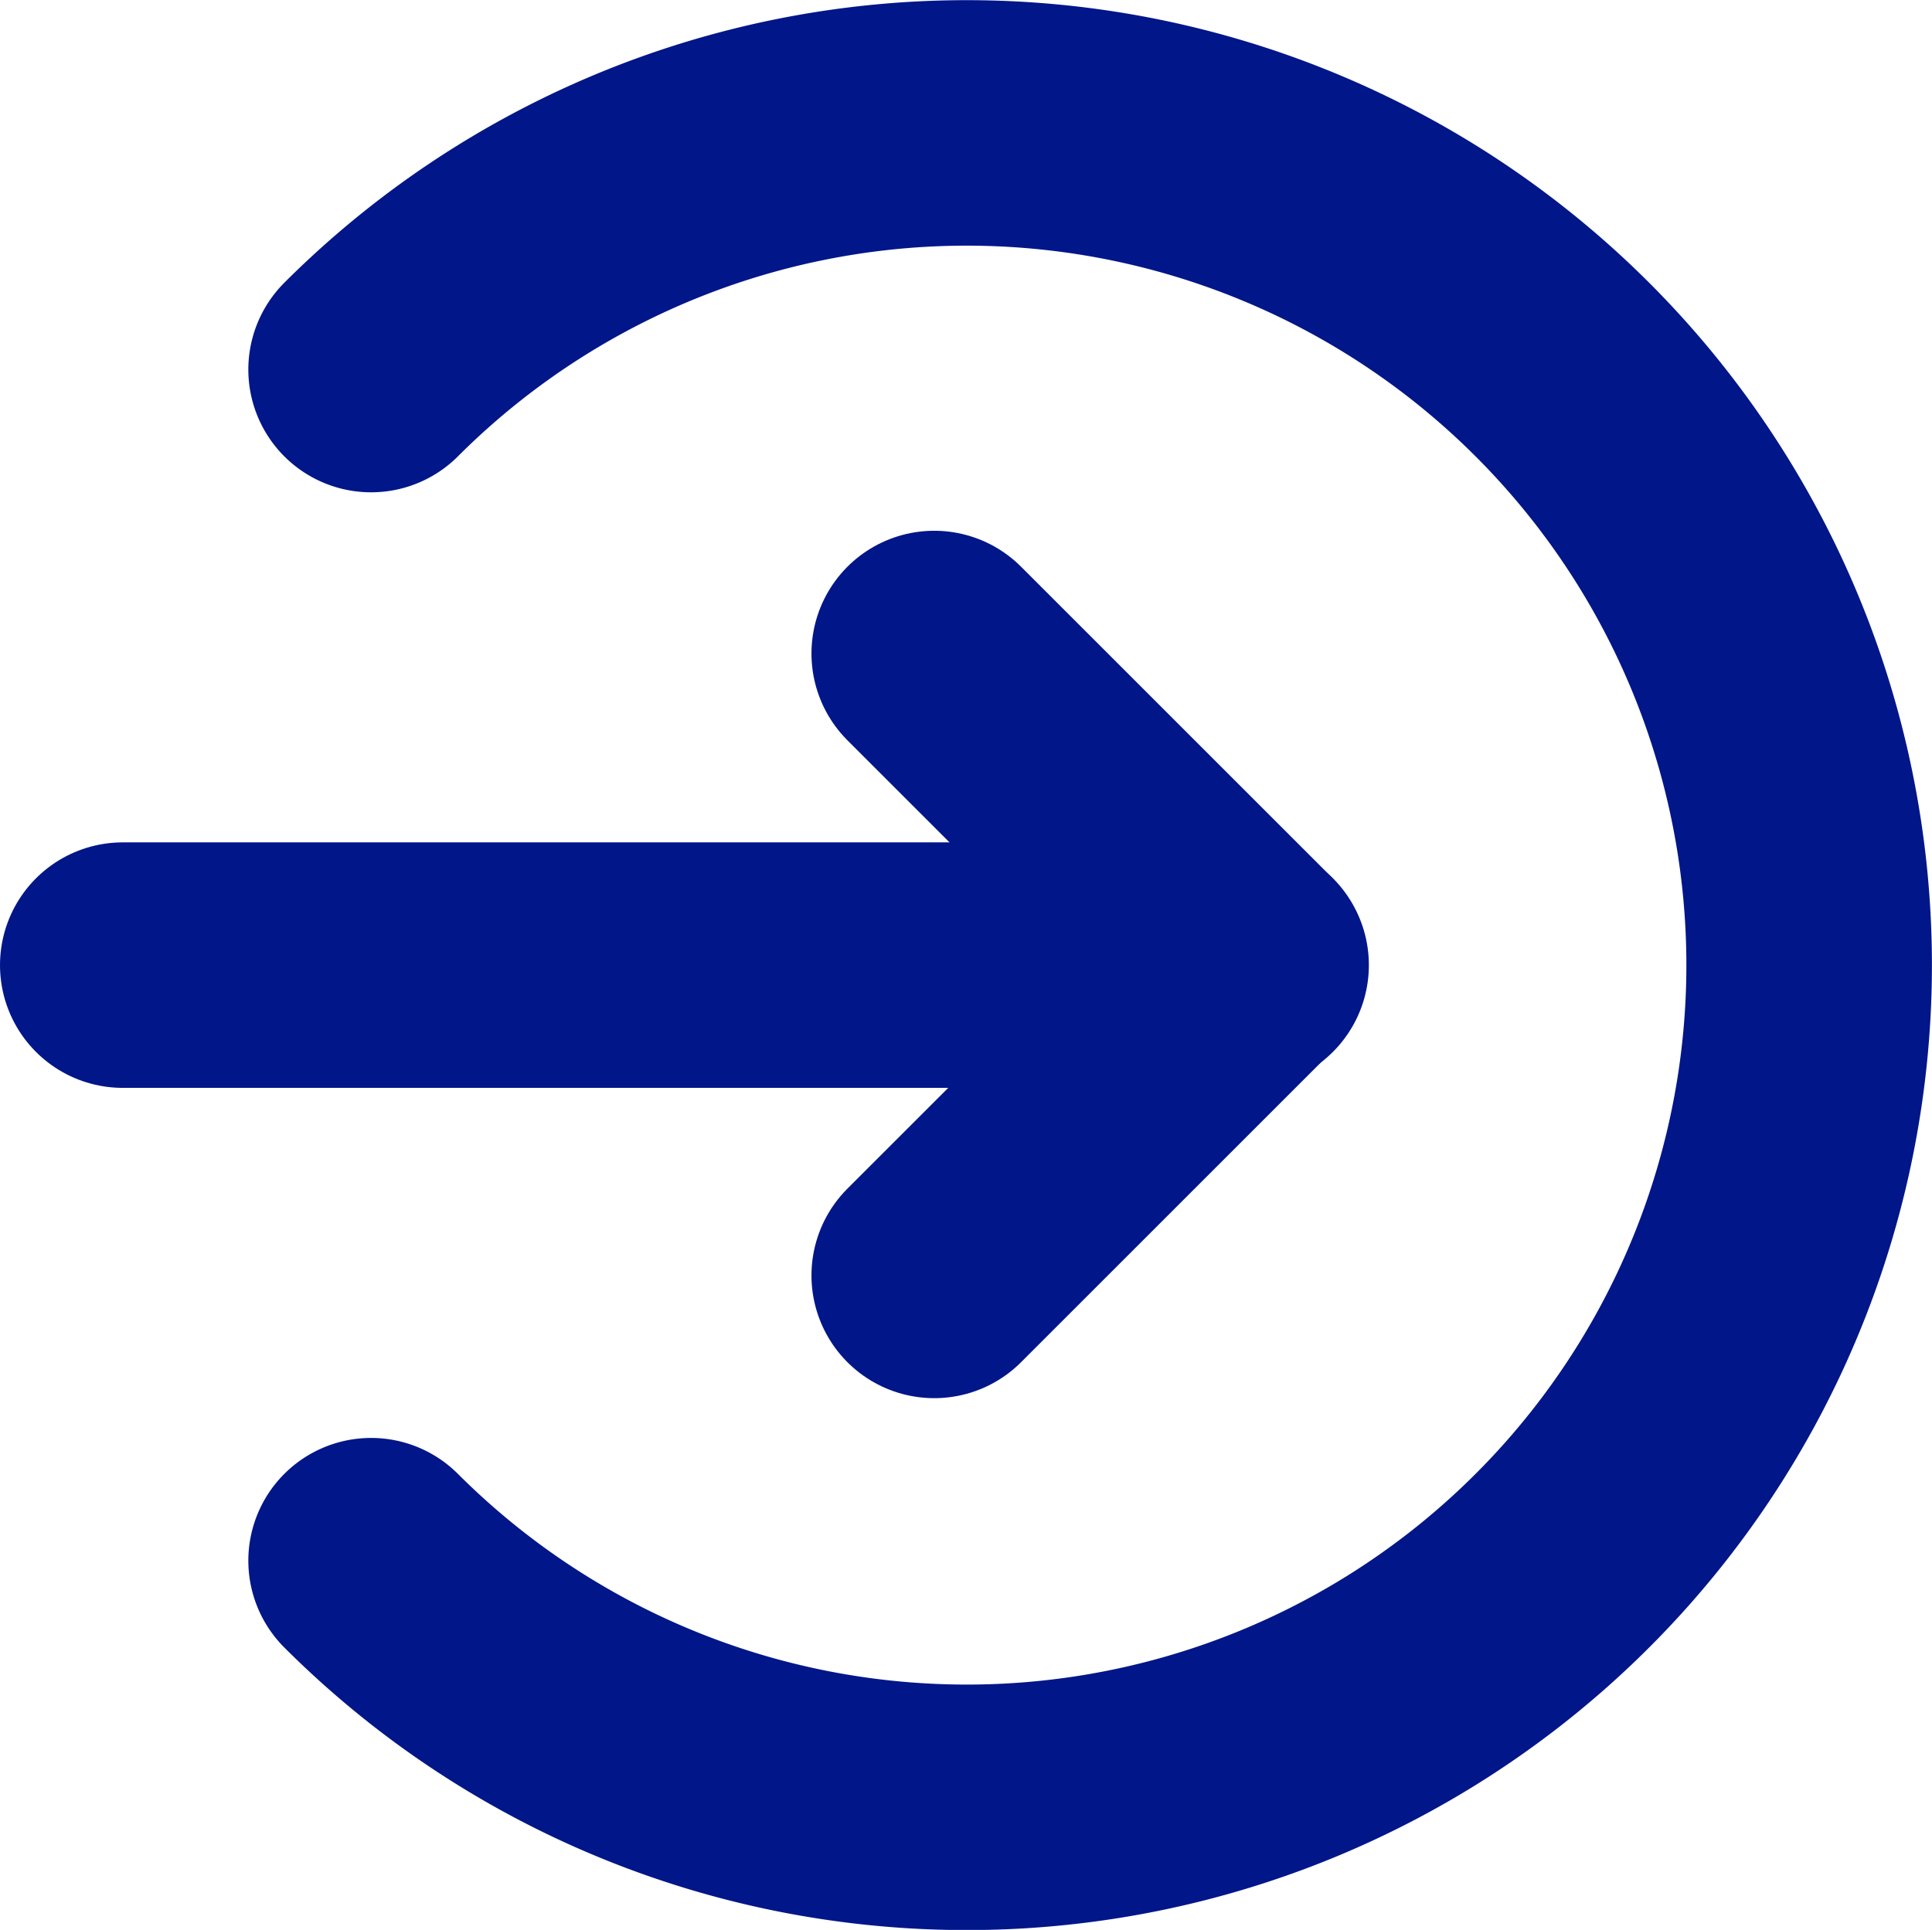
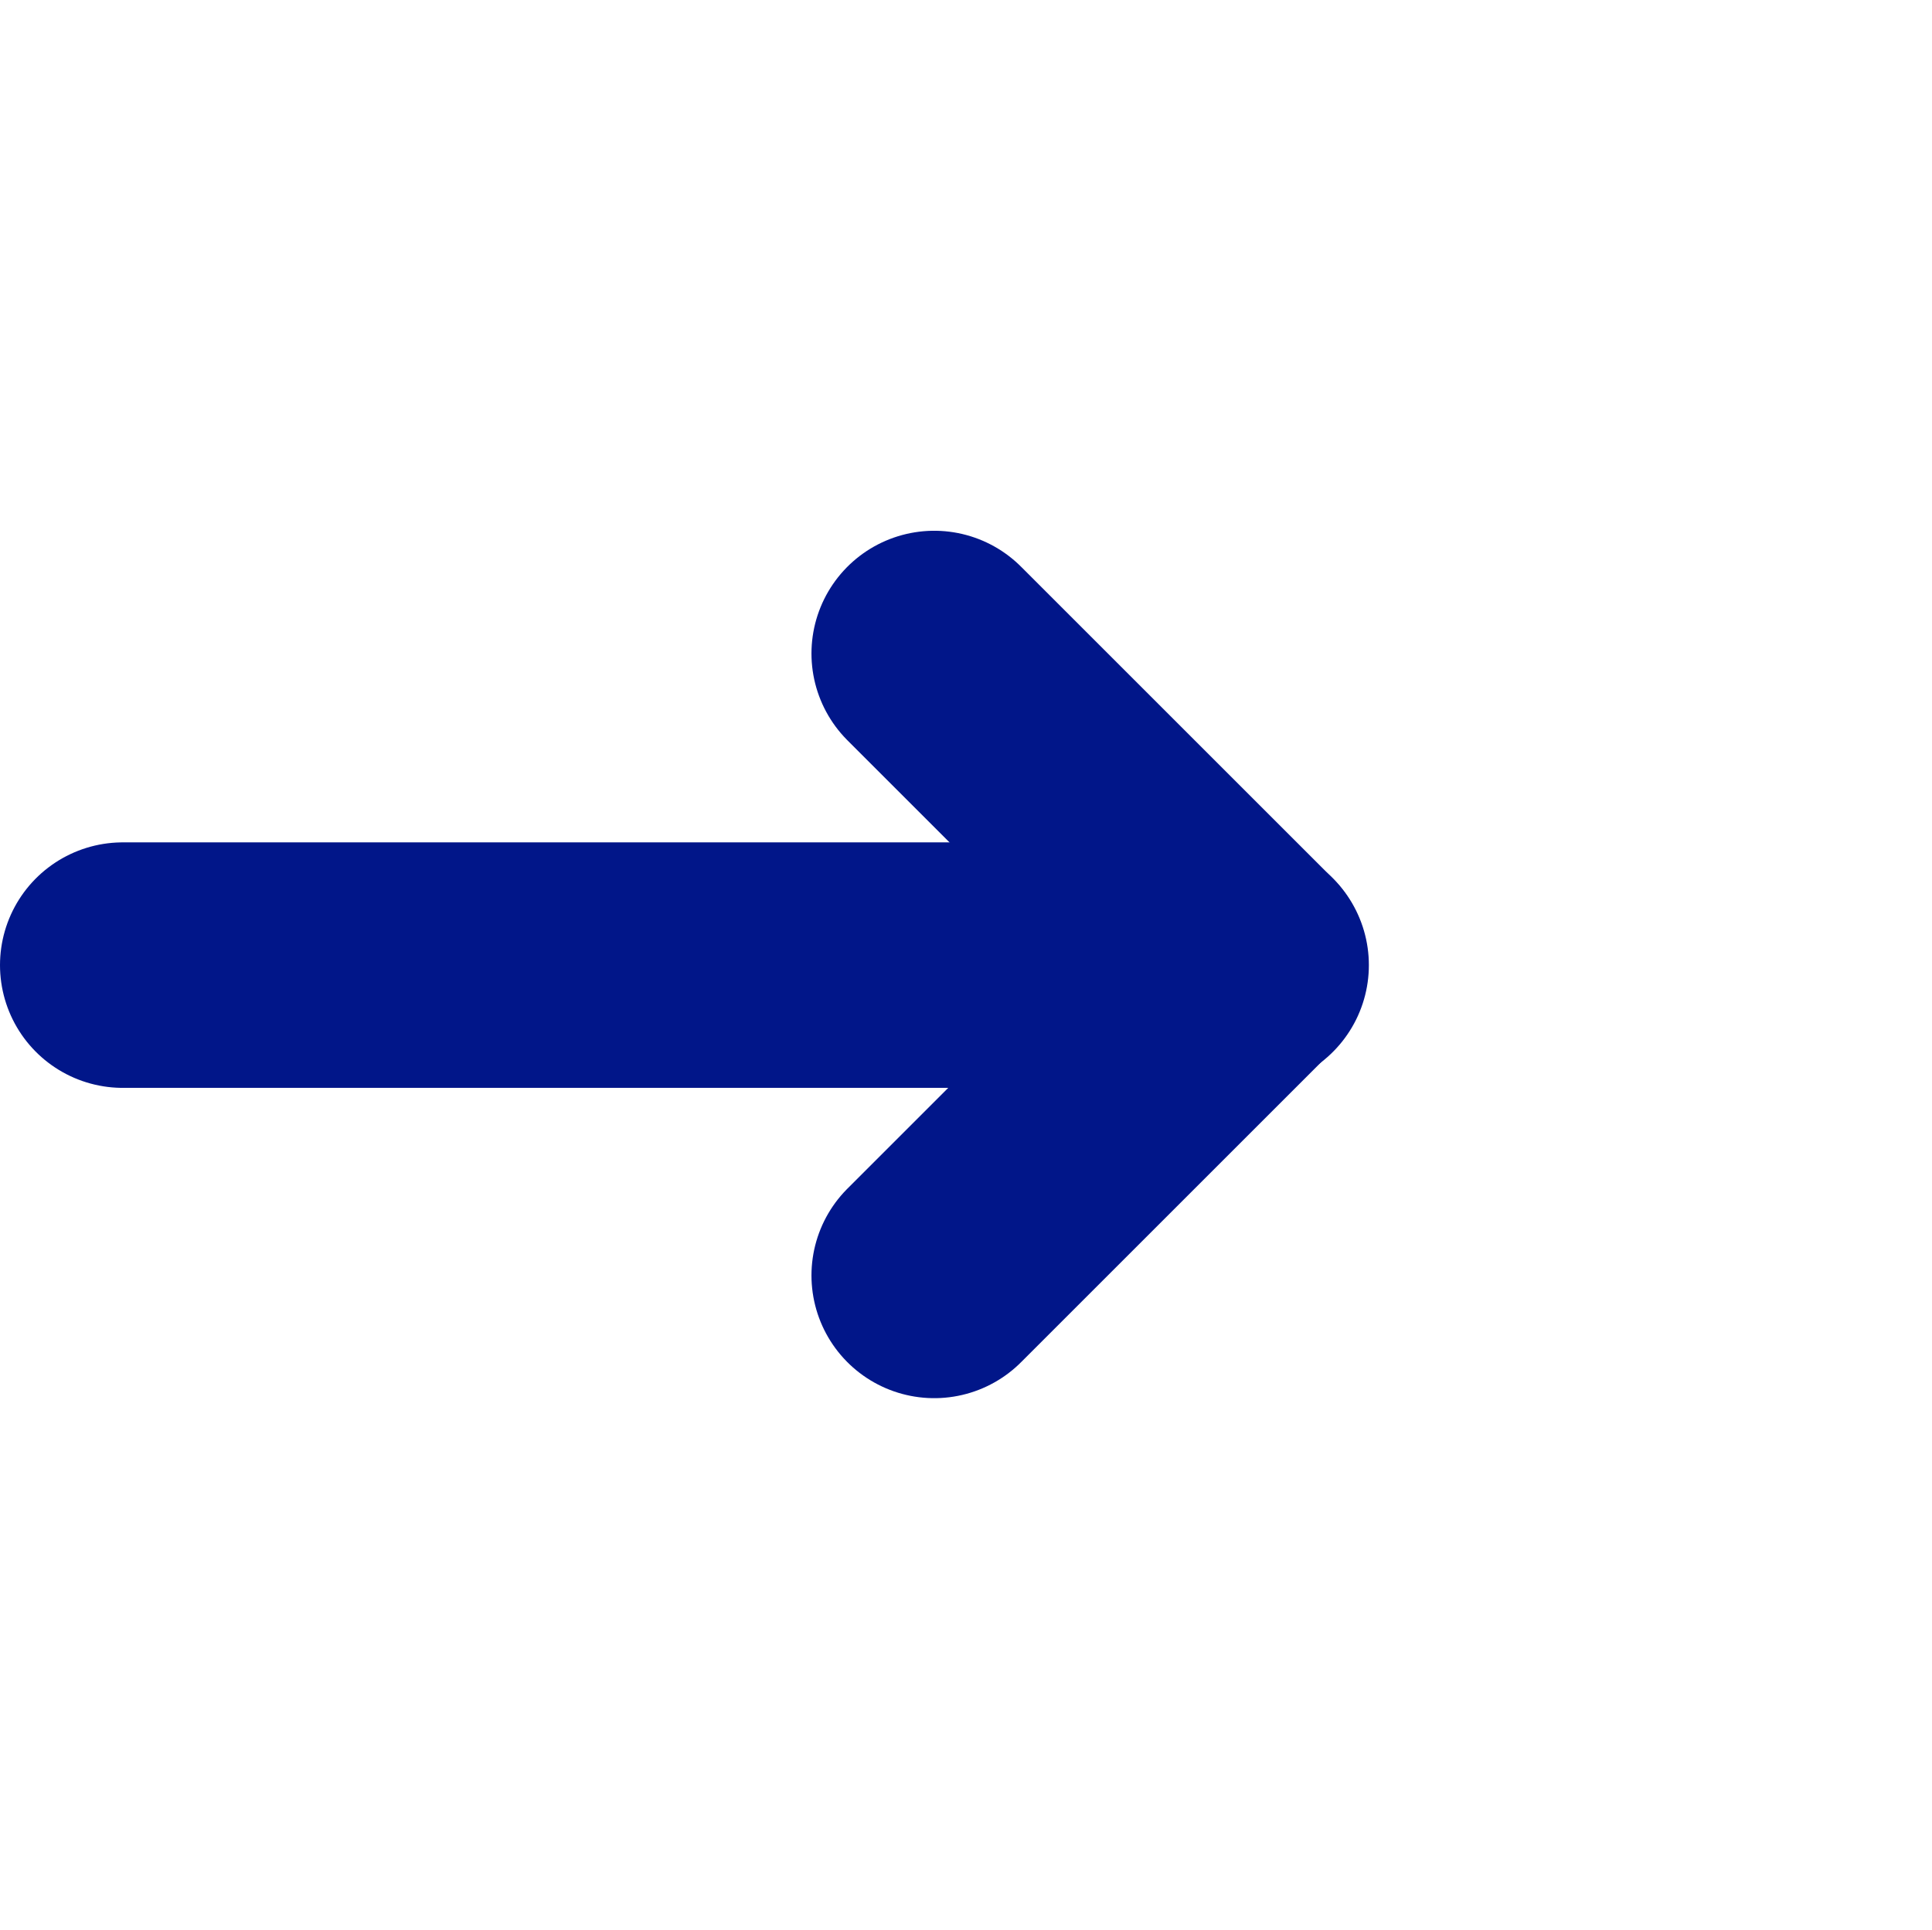
<svg xmlns="http://www.w3.org/2000/svg" width="11.802" height="11.792" viewBox="0 0 11.802 11.792" version="1.1" id="svg186">
  <defs id="defs190" />
-   <path id="Trazado_4441" data-name="Trazado 4441" d="m 2.267,2.258 a 5.146,5.146 0 1 1 0,7.278" fill="none" stroke="#a22015" stroke-linecap="round" stroke-linejoin="round" stroke-width="1.5" style="display:inline;stroke:#011689;stroke-opacity:1" />
  <g id="g436" style="fill:none;fill-opacity:1">
    <line id="Línea_1" data-name="Línea 1" x2="7.612" fill="none" stroke="#a22015" stroke-linecap="round" stroke-linejoin="round" stroke-width="1.5" x1="0.75" y1="5.897" y2="5.897" style="display:inline;fill:none;fill-opacity:1;stroke:#011689;stroke-opacity:1" />
  </g>
  <path id="Trazado_4442" data-name="Trazado 4442" d="m 5.707,3.993 1.9,1.9 -1.9,1.9" fill="none" stroke="#a22015" stroke-linecap="round" stroke-linejoin="round" stroke-width="1.5" style="stroke:#011689;stroke-opacity:1" />
</svg>